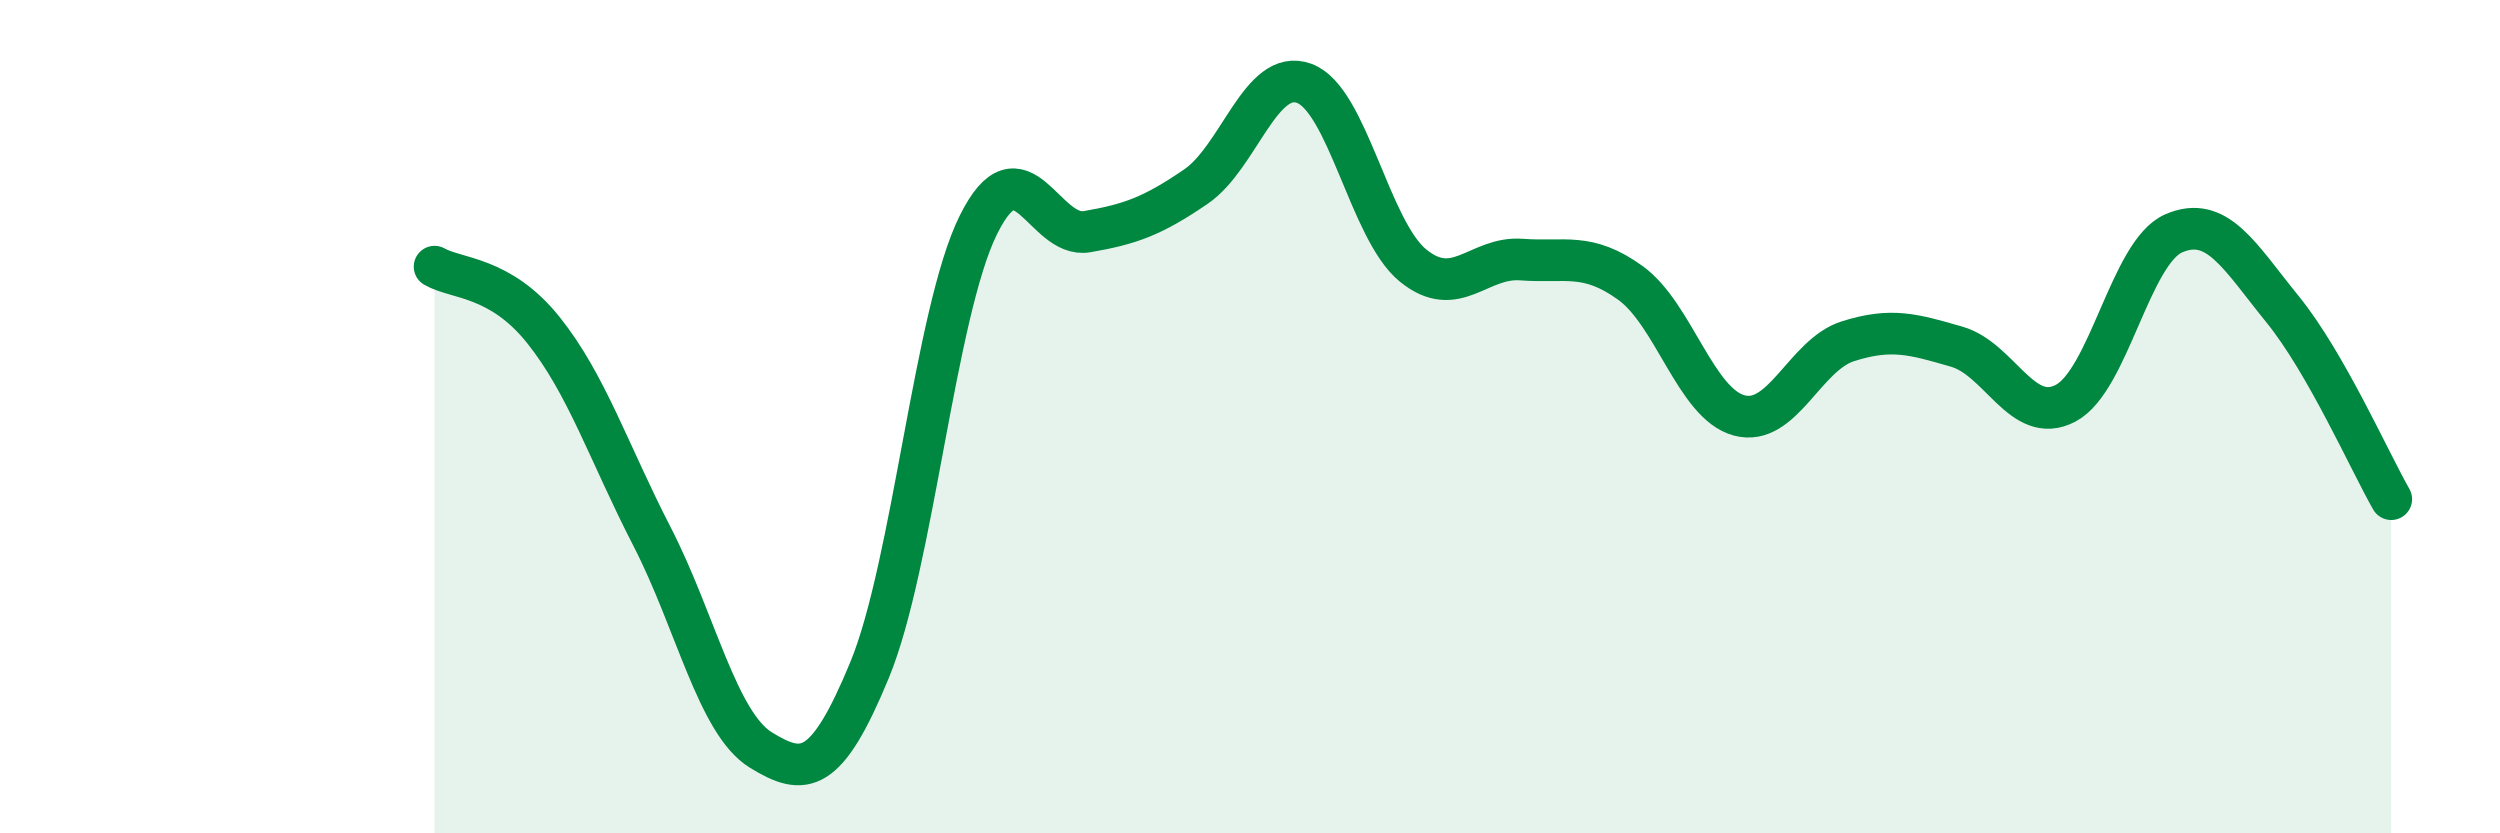
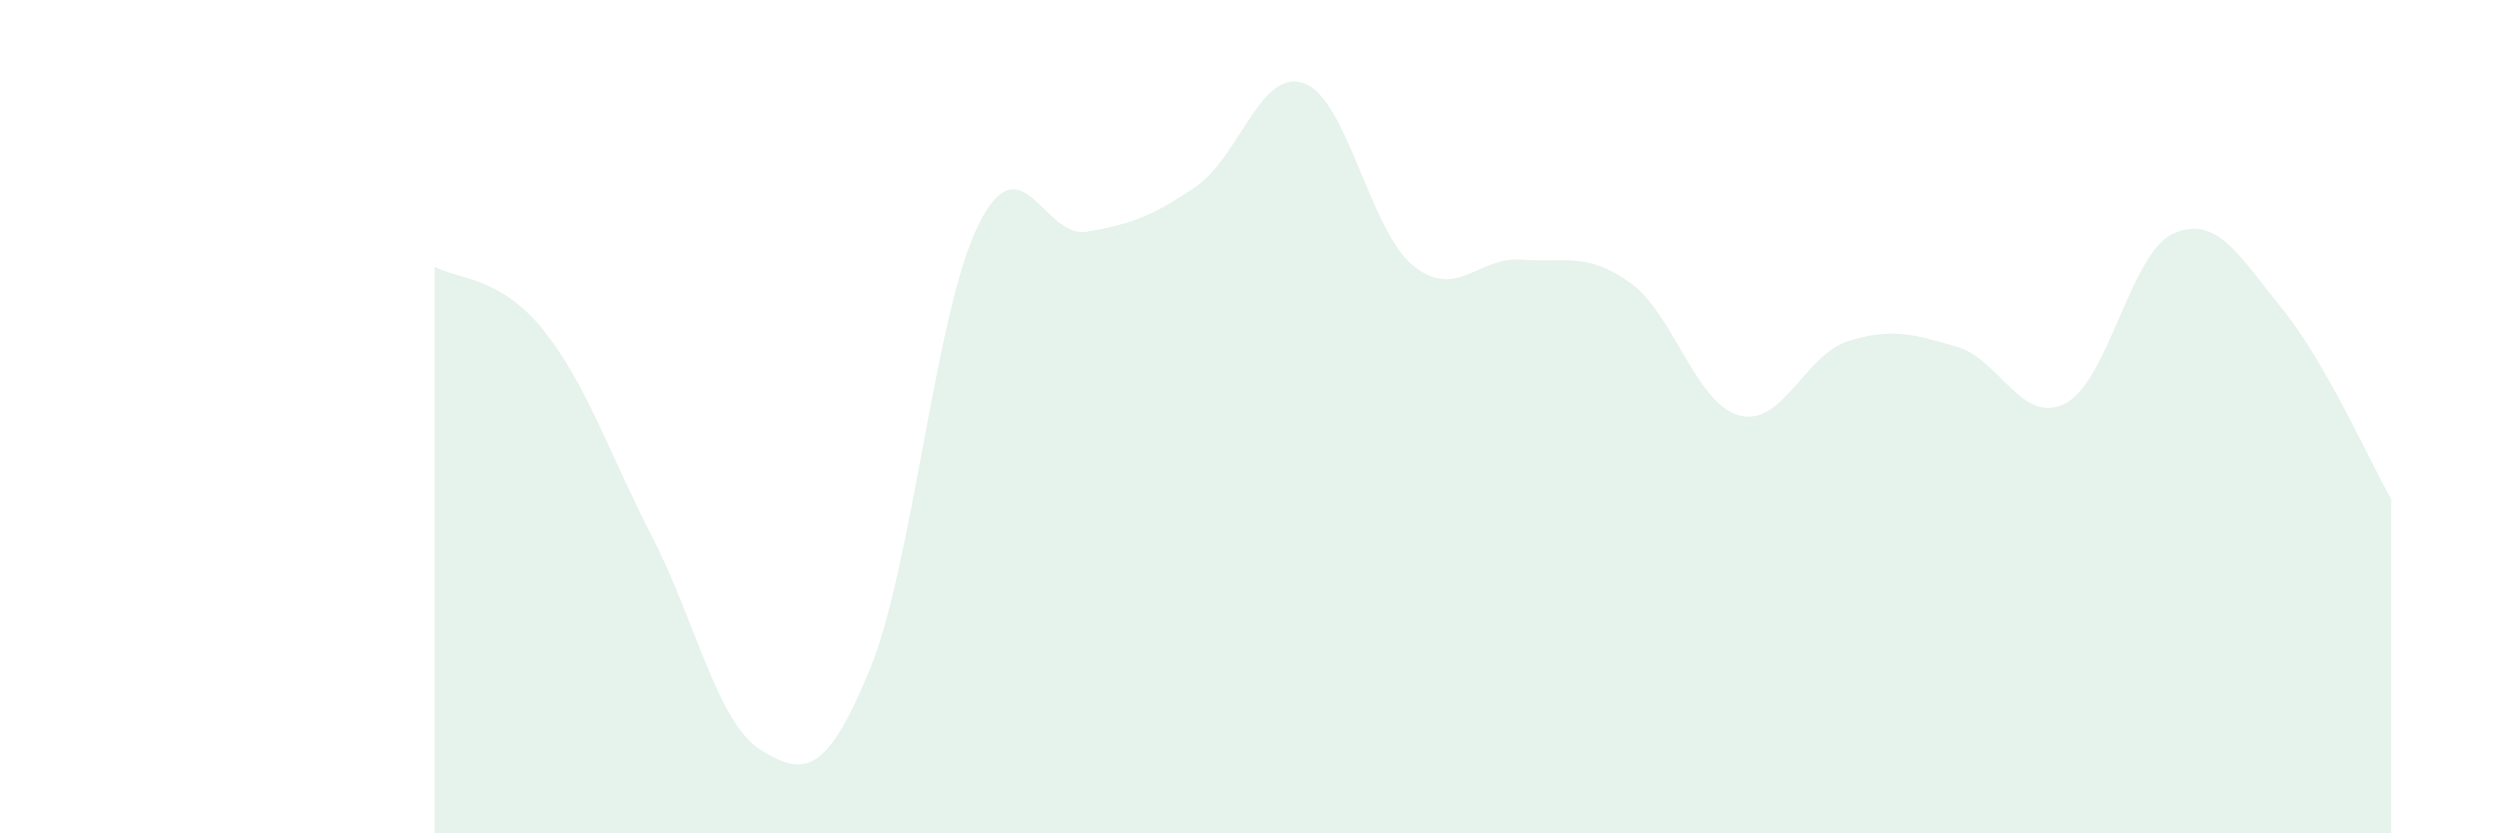
<svg xmlns="http://www.w3.org/2000/svg" width="60" height="20" viewBox="0 0 60 20">
  <path d="M 10.43,6.4 C 10.95,6.7 12,6.62 13.04,7.92 C 14.08,9.22 14.61,10.86 15.65,12.88 C 16.69,14.9 17.22,17.36 18.26,18 C 19.3,18.64 19.83,18.6 20.87,16.08 C 21.91,13.56 22.44,7.5 23.48,5.4 C 24.52,3.3 25.05,5.74 26.09,5.56 C 27.13,5.38 27.66,5.19 28.7,4.48 C 29.74,3.77 30.26,1.62 31.3,2 C 32.34,2.38 32.87,5.52 33.91,6.37 C 34.95,7.22 35.48,6.15 36.52,6.23 C 37.56,6.31 38.09,6.04 39.13,6.79 C 40.17,7.54 40.7,9.69 41.74,9.97 C 42.78,10.25 43.31,8.52 44.35,8.19 C 45.39,7.86 45.92,8.02 46.96,8.32 C 48,8.62 48.53,10.22 49.57,9.68 C 50.61,9.14 51.13,6.05 52.17,5.6 C 53.21,5.15 53.74,6.14 54.78,7.42 C 55.82,8.7 56.87,11.07 57.39,11.98L57.39 20L10.43 20Z" fill="#008740" opacity="0.1" stroke-linecap="round" stroke-linejoin="round" />
-   <path d="M 10.43,6.4 C 10.95,6.7 12,6.62 13.04,7.92 C 14.08,9.22 14.61,10.86 15.65,12.88 C 16.69,14.9 17.22,17.36 18.26,18 C 19.3,18.64 19.83,18.6 20.87,16.08 C 21.91,13.56 22.44,7.5 23.48,5.4 C 24.52,3.3 25.05,5.74 26.09,5.56 C 27.13,5.38 27.66,5.19 28.7,4.48 C 29.74,3.77 30.26,1.62 31.3,2 C 32.34,2.38 32.87,5.52 33.91,6.37 C 34.95,7.22 35.48,6.15 36.52,6.23 C 37.56,6.31 38.09,6.04 39.13,6.79 C 40.17,7.54 40.7,9.69 41.74,9.97 C 42.78,10.25 43.31,8.52 44.35,8.19 C 45.39,7.86 45.92,8.02 46.96,8.32 C 48,8.62 48.53,10.22 49.57,9.68 C 50.61,9.14 51.13,6.05 52.17,5.6 C 53.21,5.15 53.74,6.14 54.78,7.42 C 55.82,8.7 56.87,11.07 57.39,11.98" stroke="#008740" stroke-width="1" fill="none" stroke-linecap="round" stroke-linejoin="round" />
</svg>